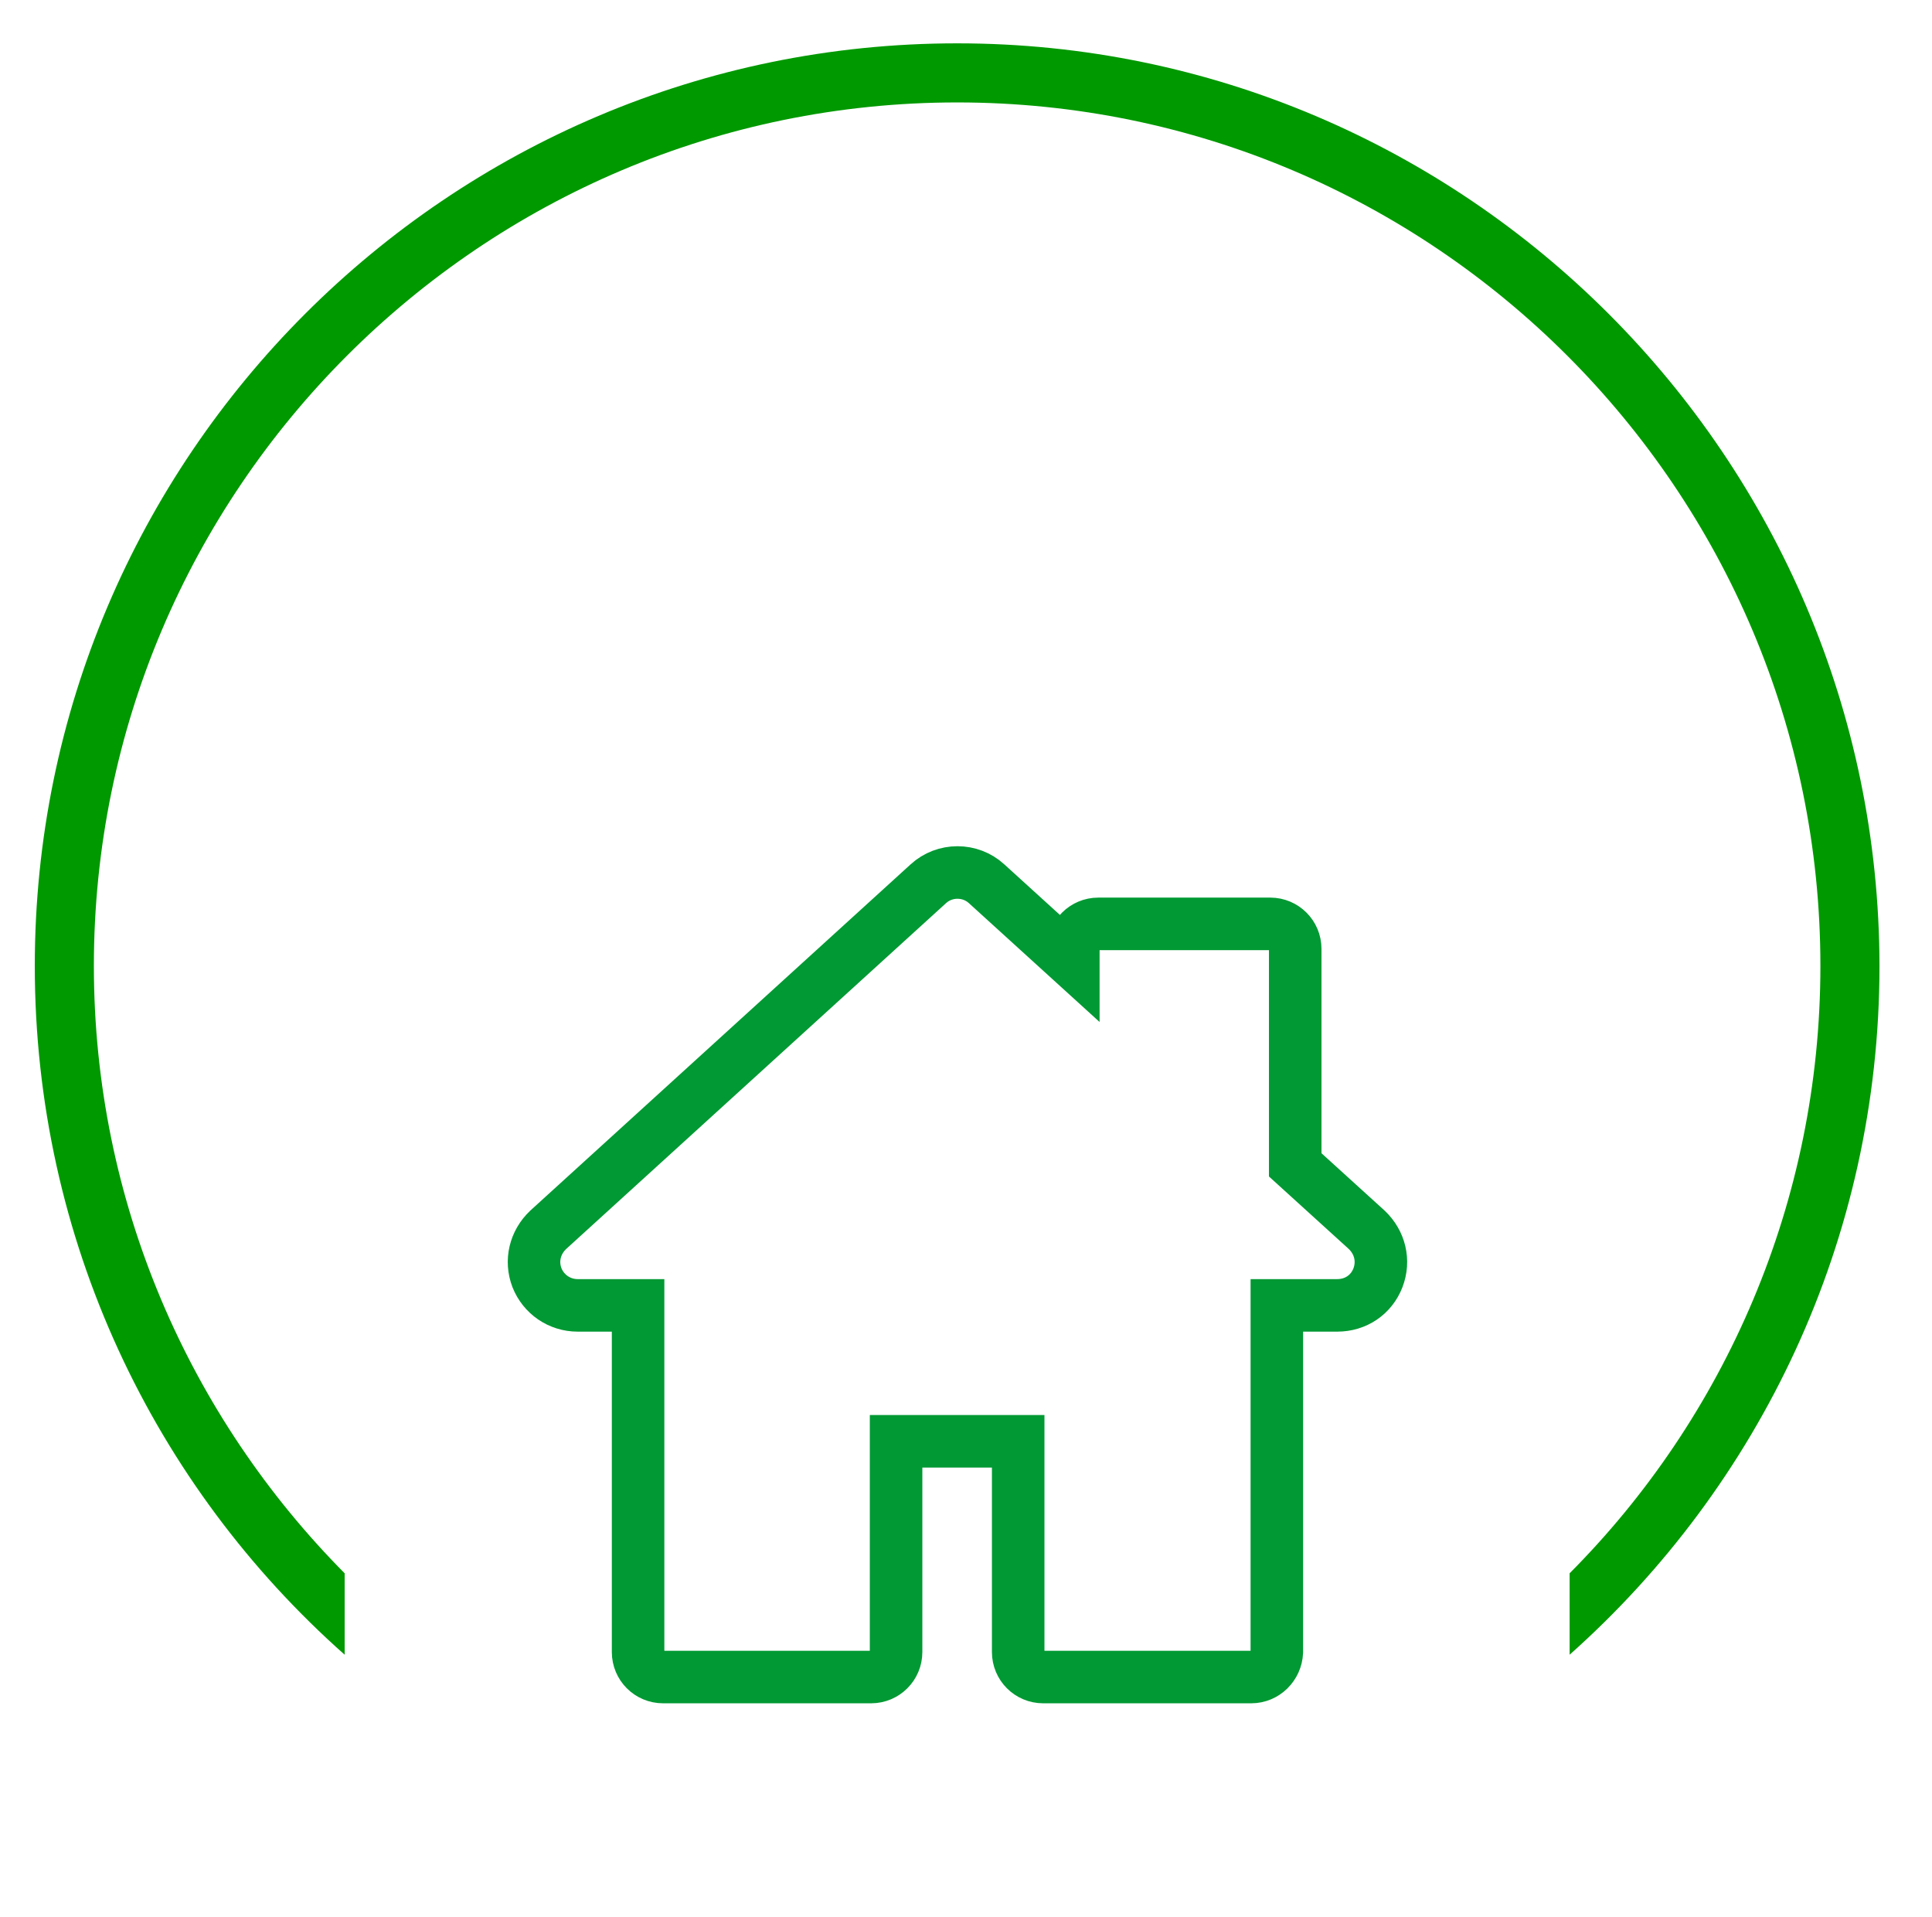
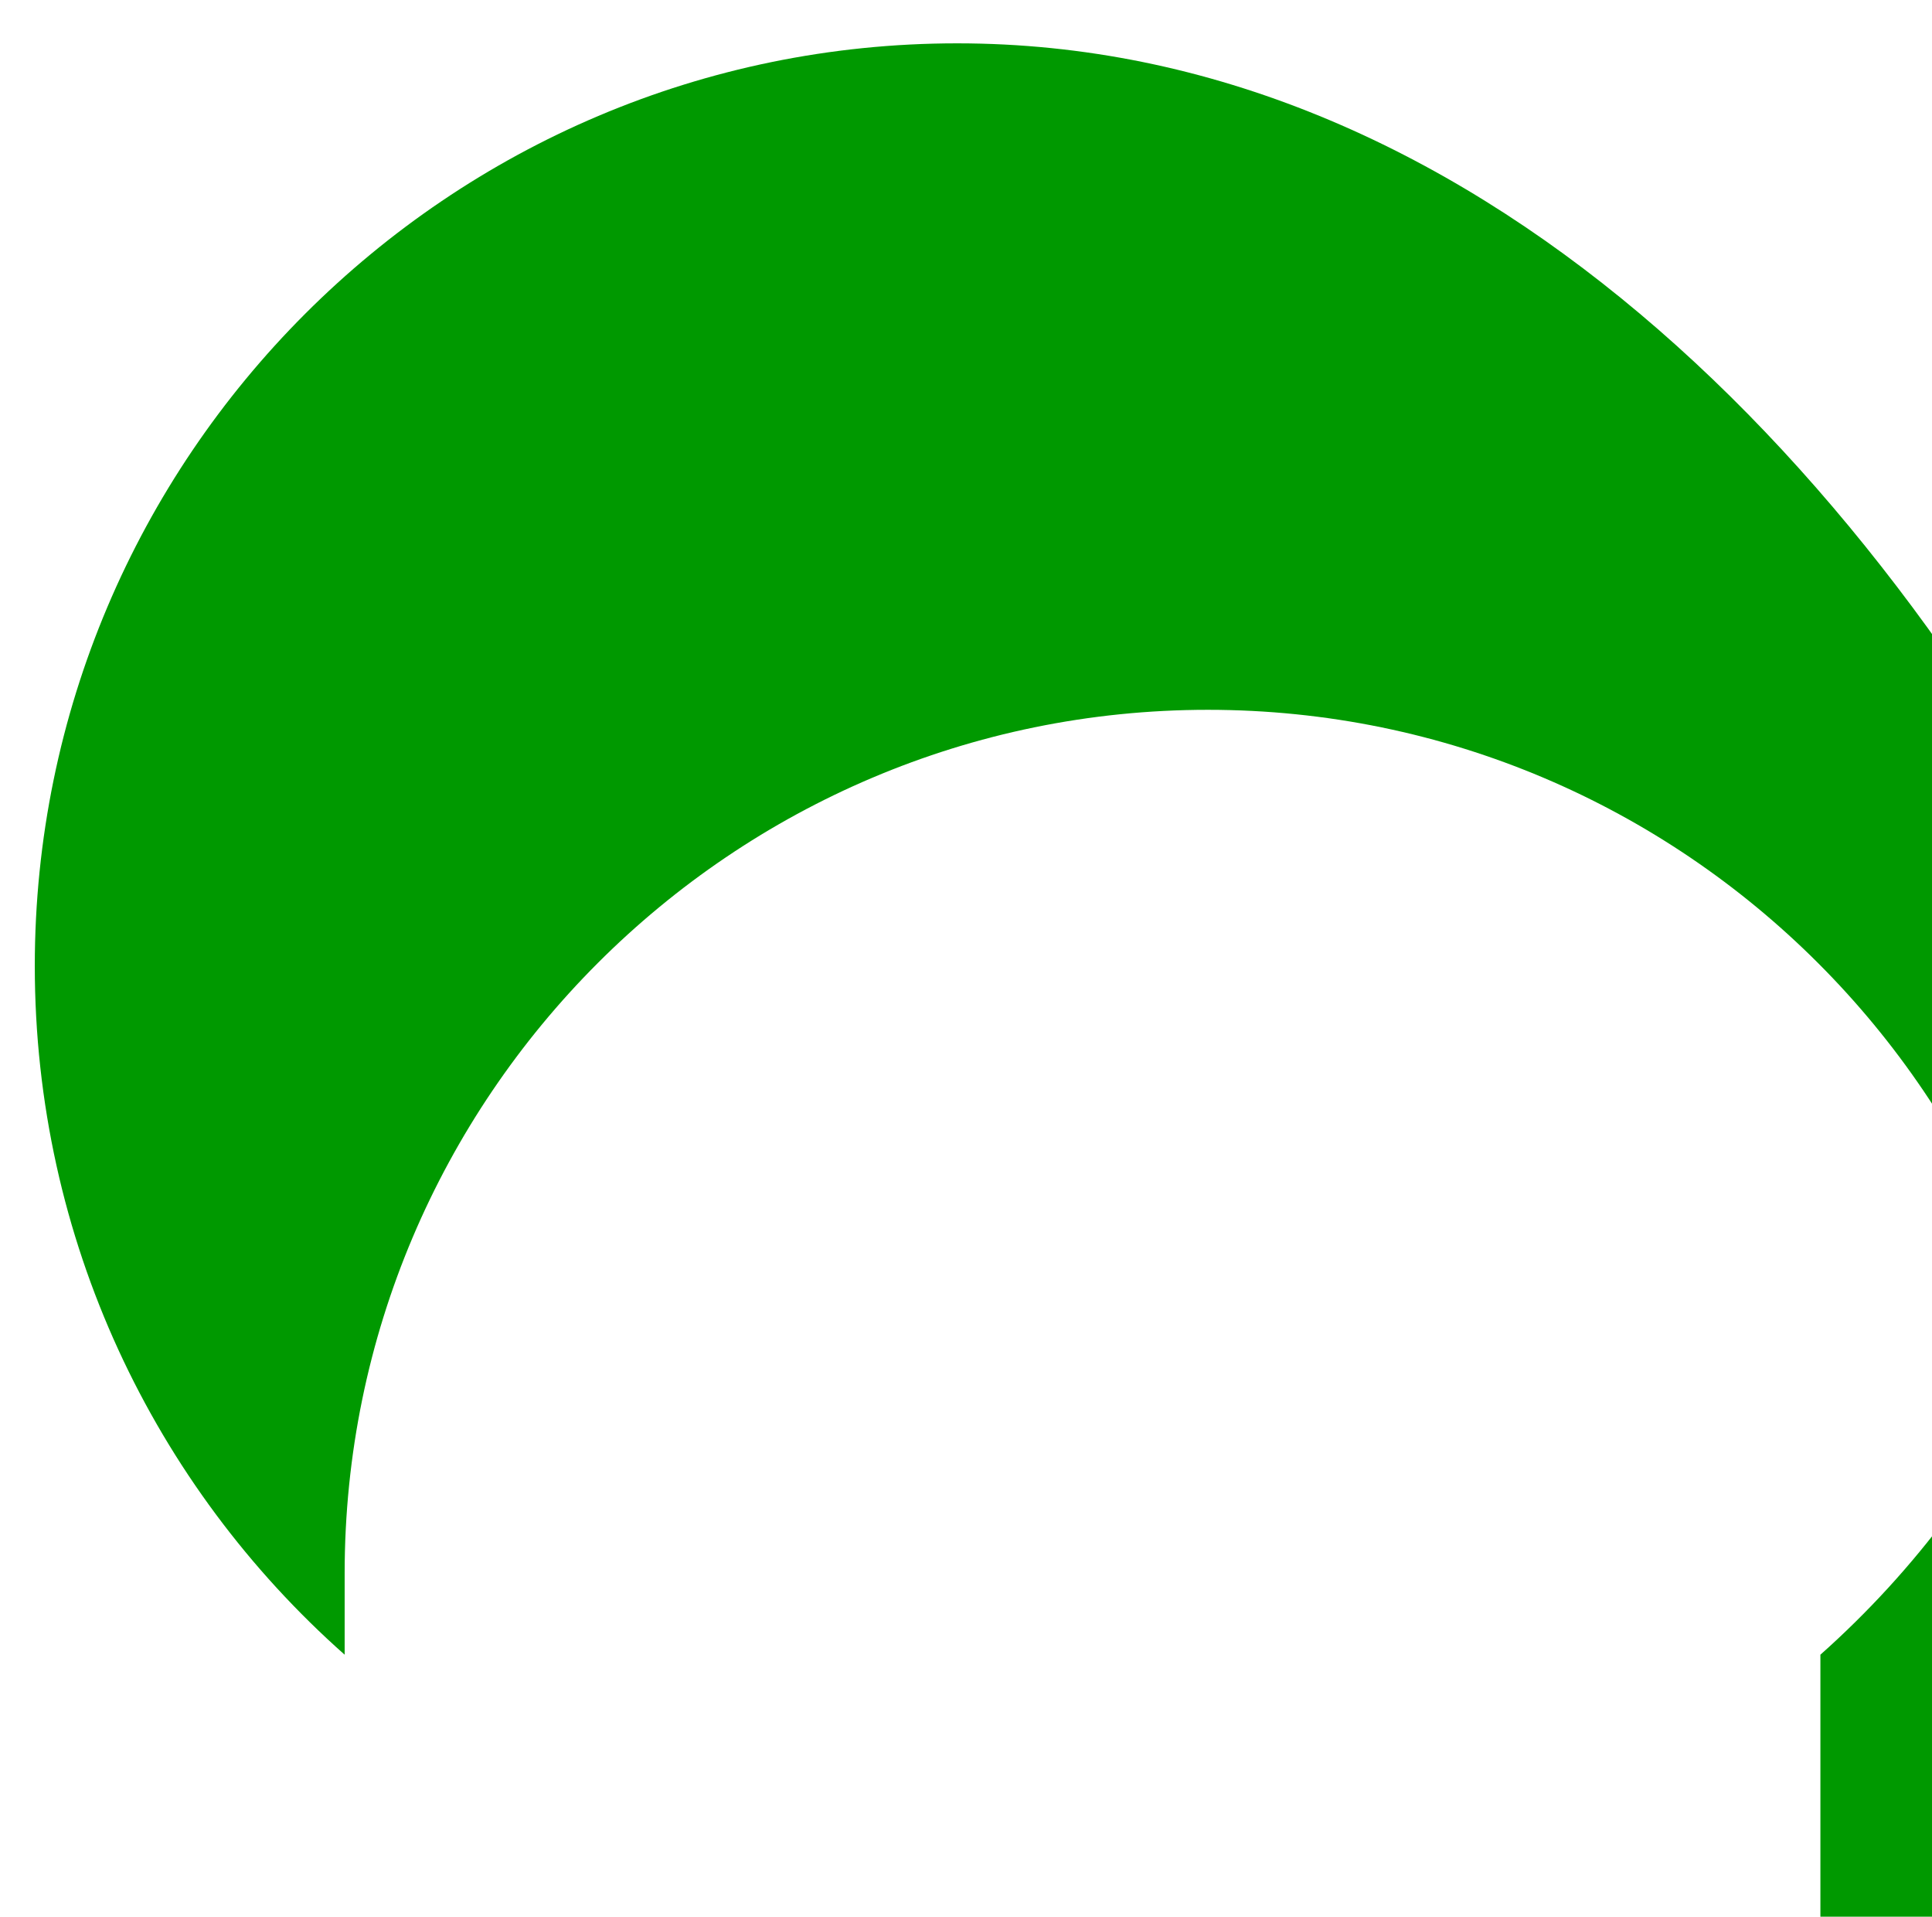
<svg xmlns="http://www.w3.org/2000/svg" version="1.1" id="Capa_1" x="0px" y="0px" viewBox="0 0 294.3 291.9" style="enable-background:new 0 0 294.3 291.9;" xml:space="preserve">
  <style type="text/css">
	.st0{fill:none;stroke:#009933;stroke-width:8;stroke-miterlimit:10;}
	.st1{fill:#009900;}
</style>
  <g>
-     <path class="st0" d="M190.6,255.4h-31.7c-2.1,0-3.8-1.7-3.8-3.8v-32.1h-18.6v32.1c0,2.1-1.7,3.8-3.8,3.8H101   c-2.1,0-3.8-1.7-3.8-3.8v-52.8h-9.2c-2.8,0-5.2-1.7-6.2-4.2c-1-2.6-0.3-5.4,1.7-7.3l57.9-52.7c2.5-2.3,6.4-2.3,8.9,0l13.2,12v-2.1   c0-2.1,1.7-3.8,3.8-3.8h26.2c2.1,0,3.8,1.7,3.8,3.8v32.9l10.9,9.9c2,1.9,2.7,4.7,1.7,7.3c-1,2.6-3.4,4.2-6.2,4.2h-9.2v52.8   C194.4,253.7,192.7,255.4,190.6,255.4z" />
-   </g>
+     </g>
  <g>
-     <path class="st1" d="M145.8,6.6C68.3,6.6,5.3,69.6,5.3,147.1c0,41.7,18.2,79.2,47.2,104.9v-12.4c-23.6-23.8-38.2-56.5-38.2-92.5   c0-72.5,59-131.5,131.5-131.5c72.5,0,131.5,59,131.5,131.5c0,36-14.6,68.8-38.2,92.5V252c28.9-25.7,47.2-63.2,47.2-104.9   C286.2,69.6,223.2,6.6,145.8,6.6z" />
+     <path class="st1" d="M145.8,6.6C68.3,6.6,5.3,69.6,5.3,147.1c0,41.7,18.2,79.2,47.2,104.9v-12.4c0-72.5,59-131.5,131.5-131.5c72.5,0,131.5,59,131.5,131.5c0,36-14.6,68.8-38.2,92.5V252c28.9-25.7,47.2-63.2,47.2-104.9   C286.2,69.6,223.2,6.6,145.8,6.6z" />
  </g>
</svg>